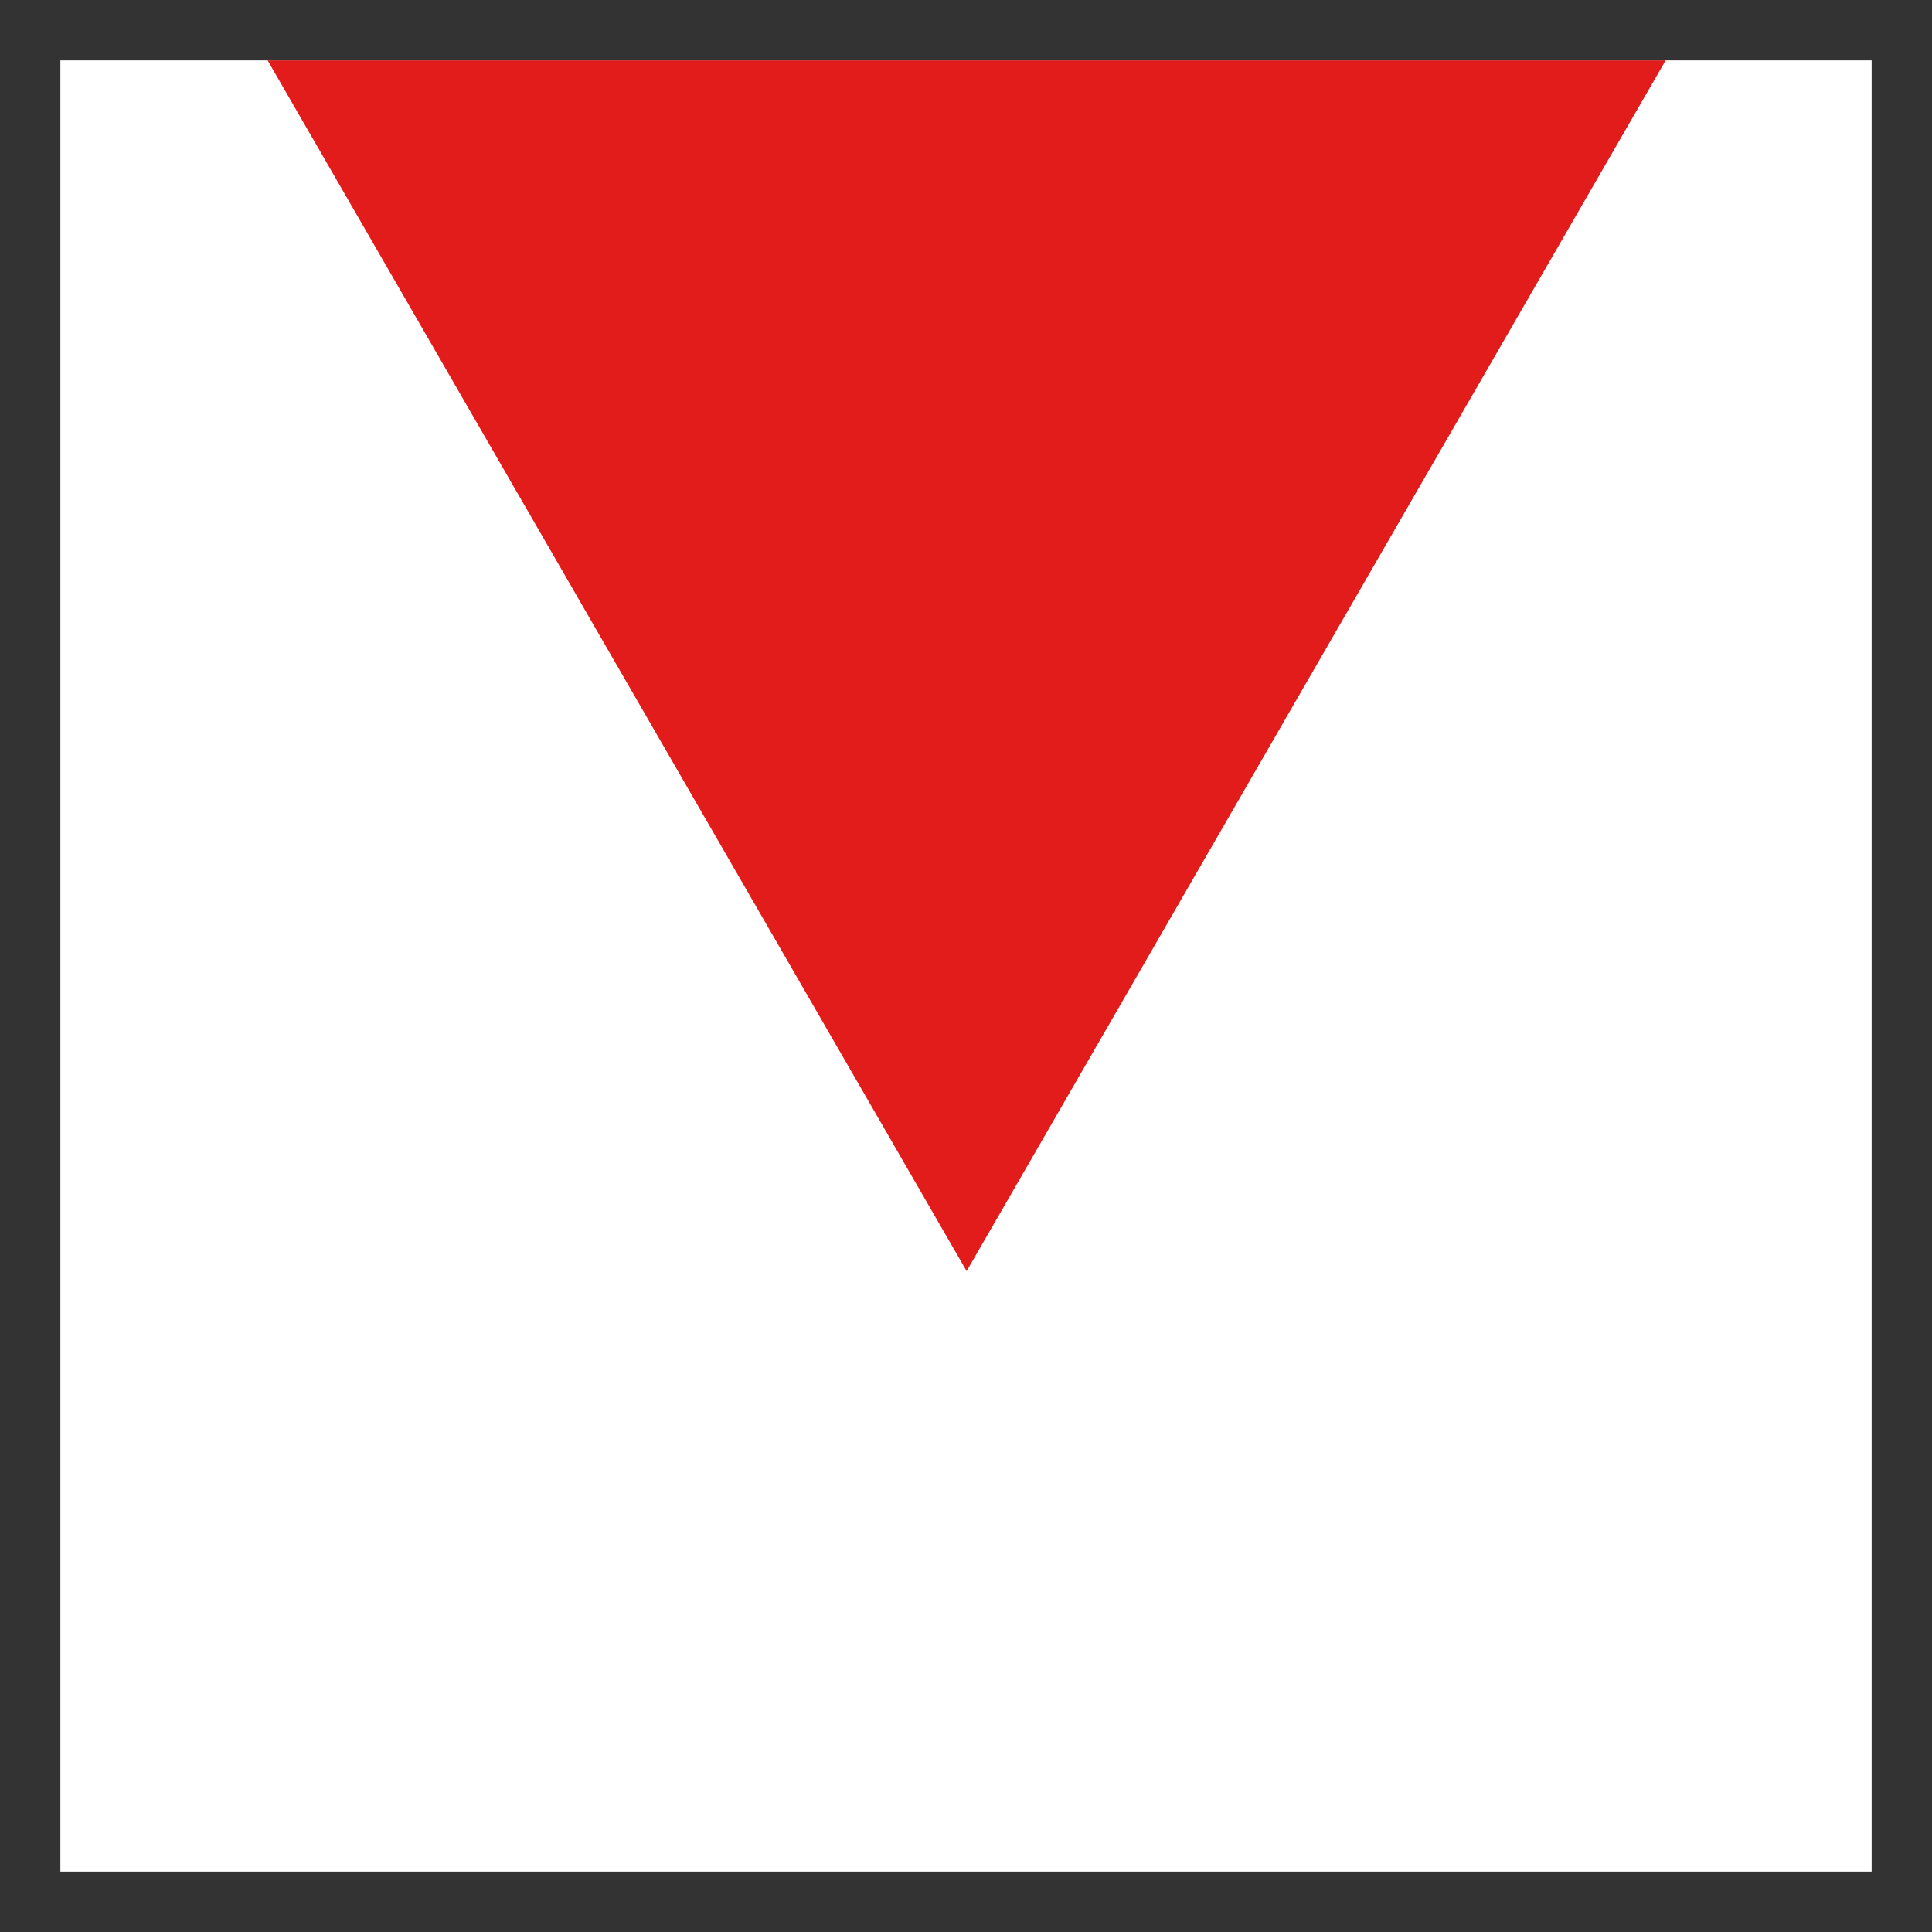
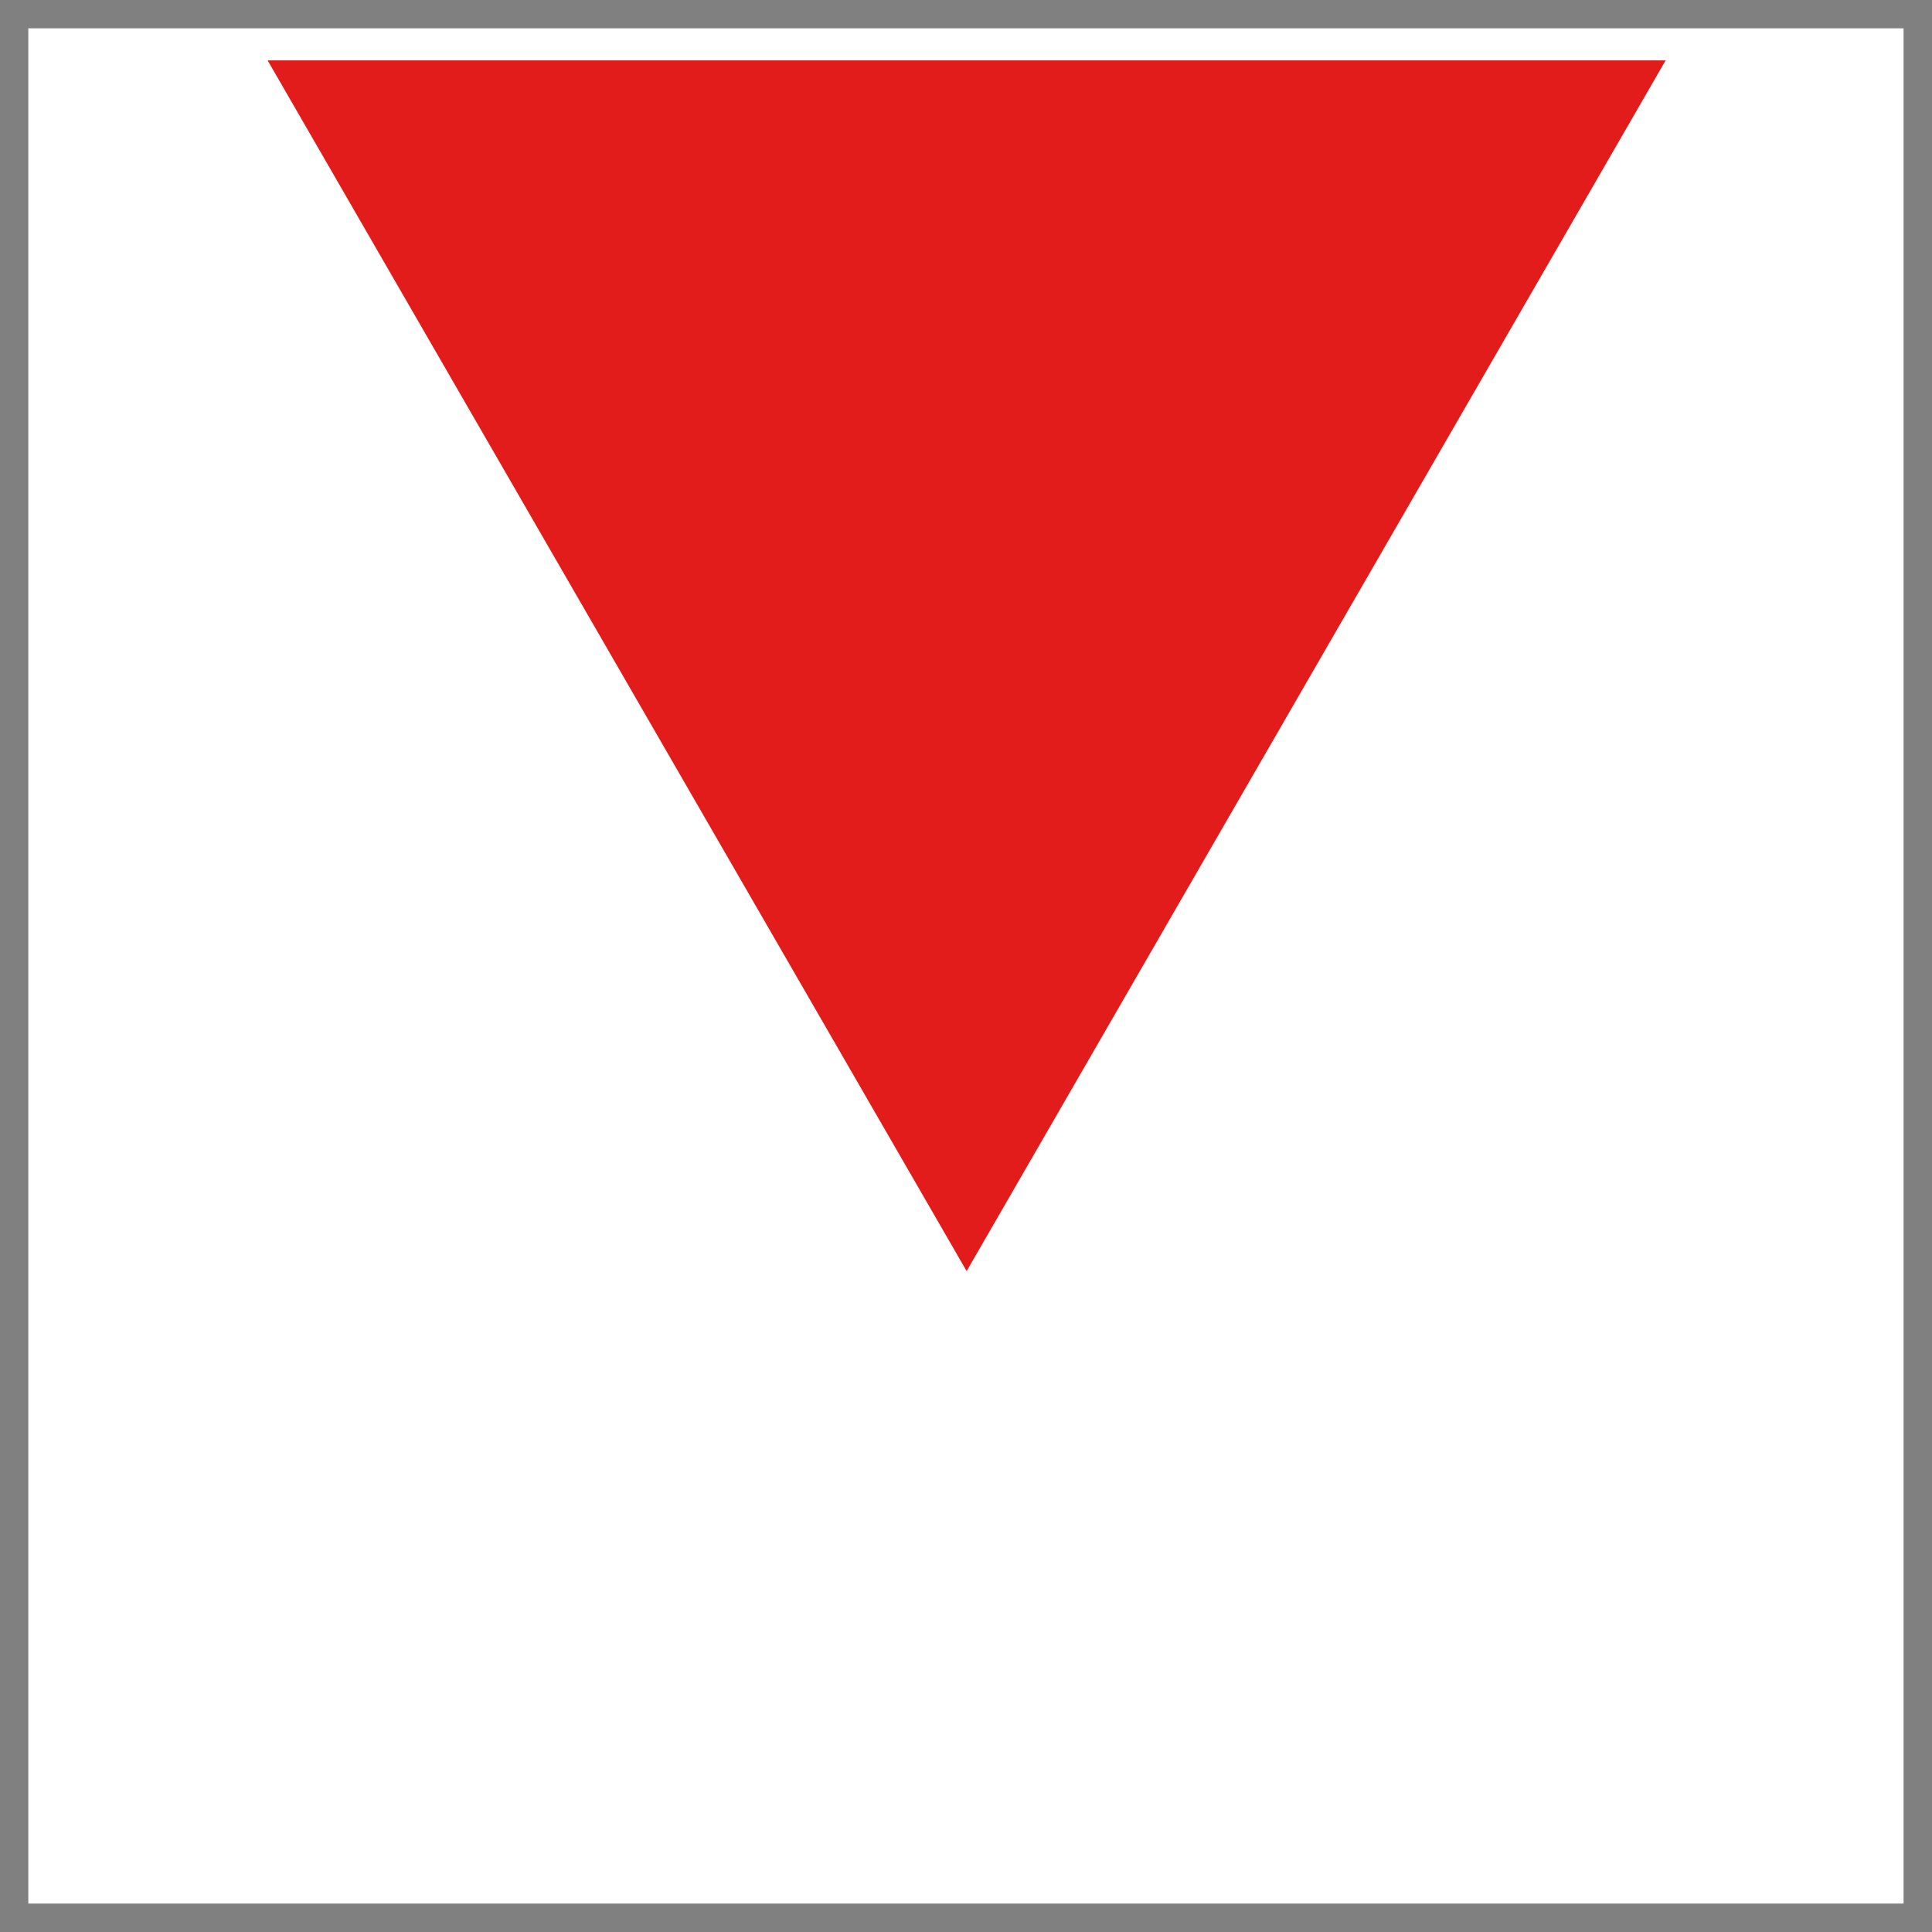
<svg xmlns="http://www.w3.org/2000/svg" version="1.1" id="Layer_1" viewBox="0 0 512 512" xml:space="preserve">
  <rect x="0" y="0" width="512" height="512" fill="#808080" stroke="none" />
  <rect x="7.504" y="7.504" style="fill:#FFFFFF;" width="496.96" height="496.96" />
  <polygon style="fill:#E21B1B;" points="256.168,336.856 70.92,16 441.416,16 " />
-   <path style="fill:#333333;" d="M496,16v480H16V16H496 M512,0H0v512h512V0z" />
</svg>